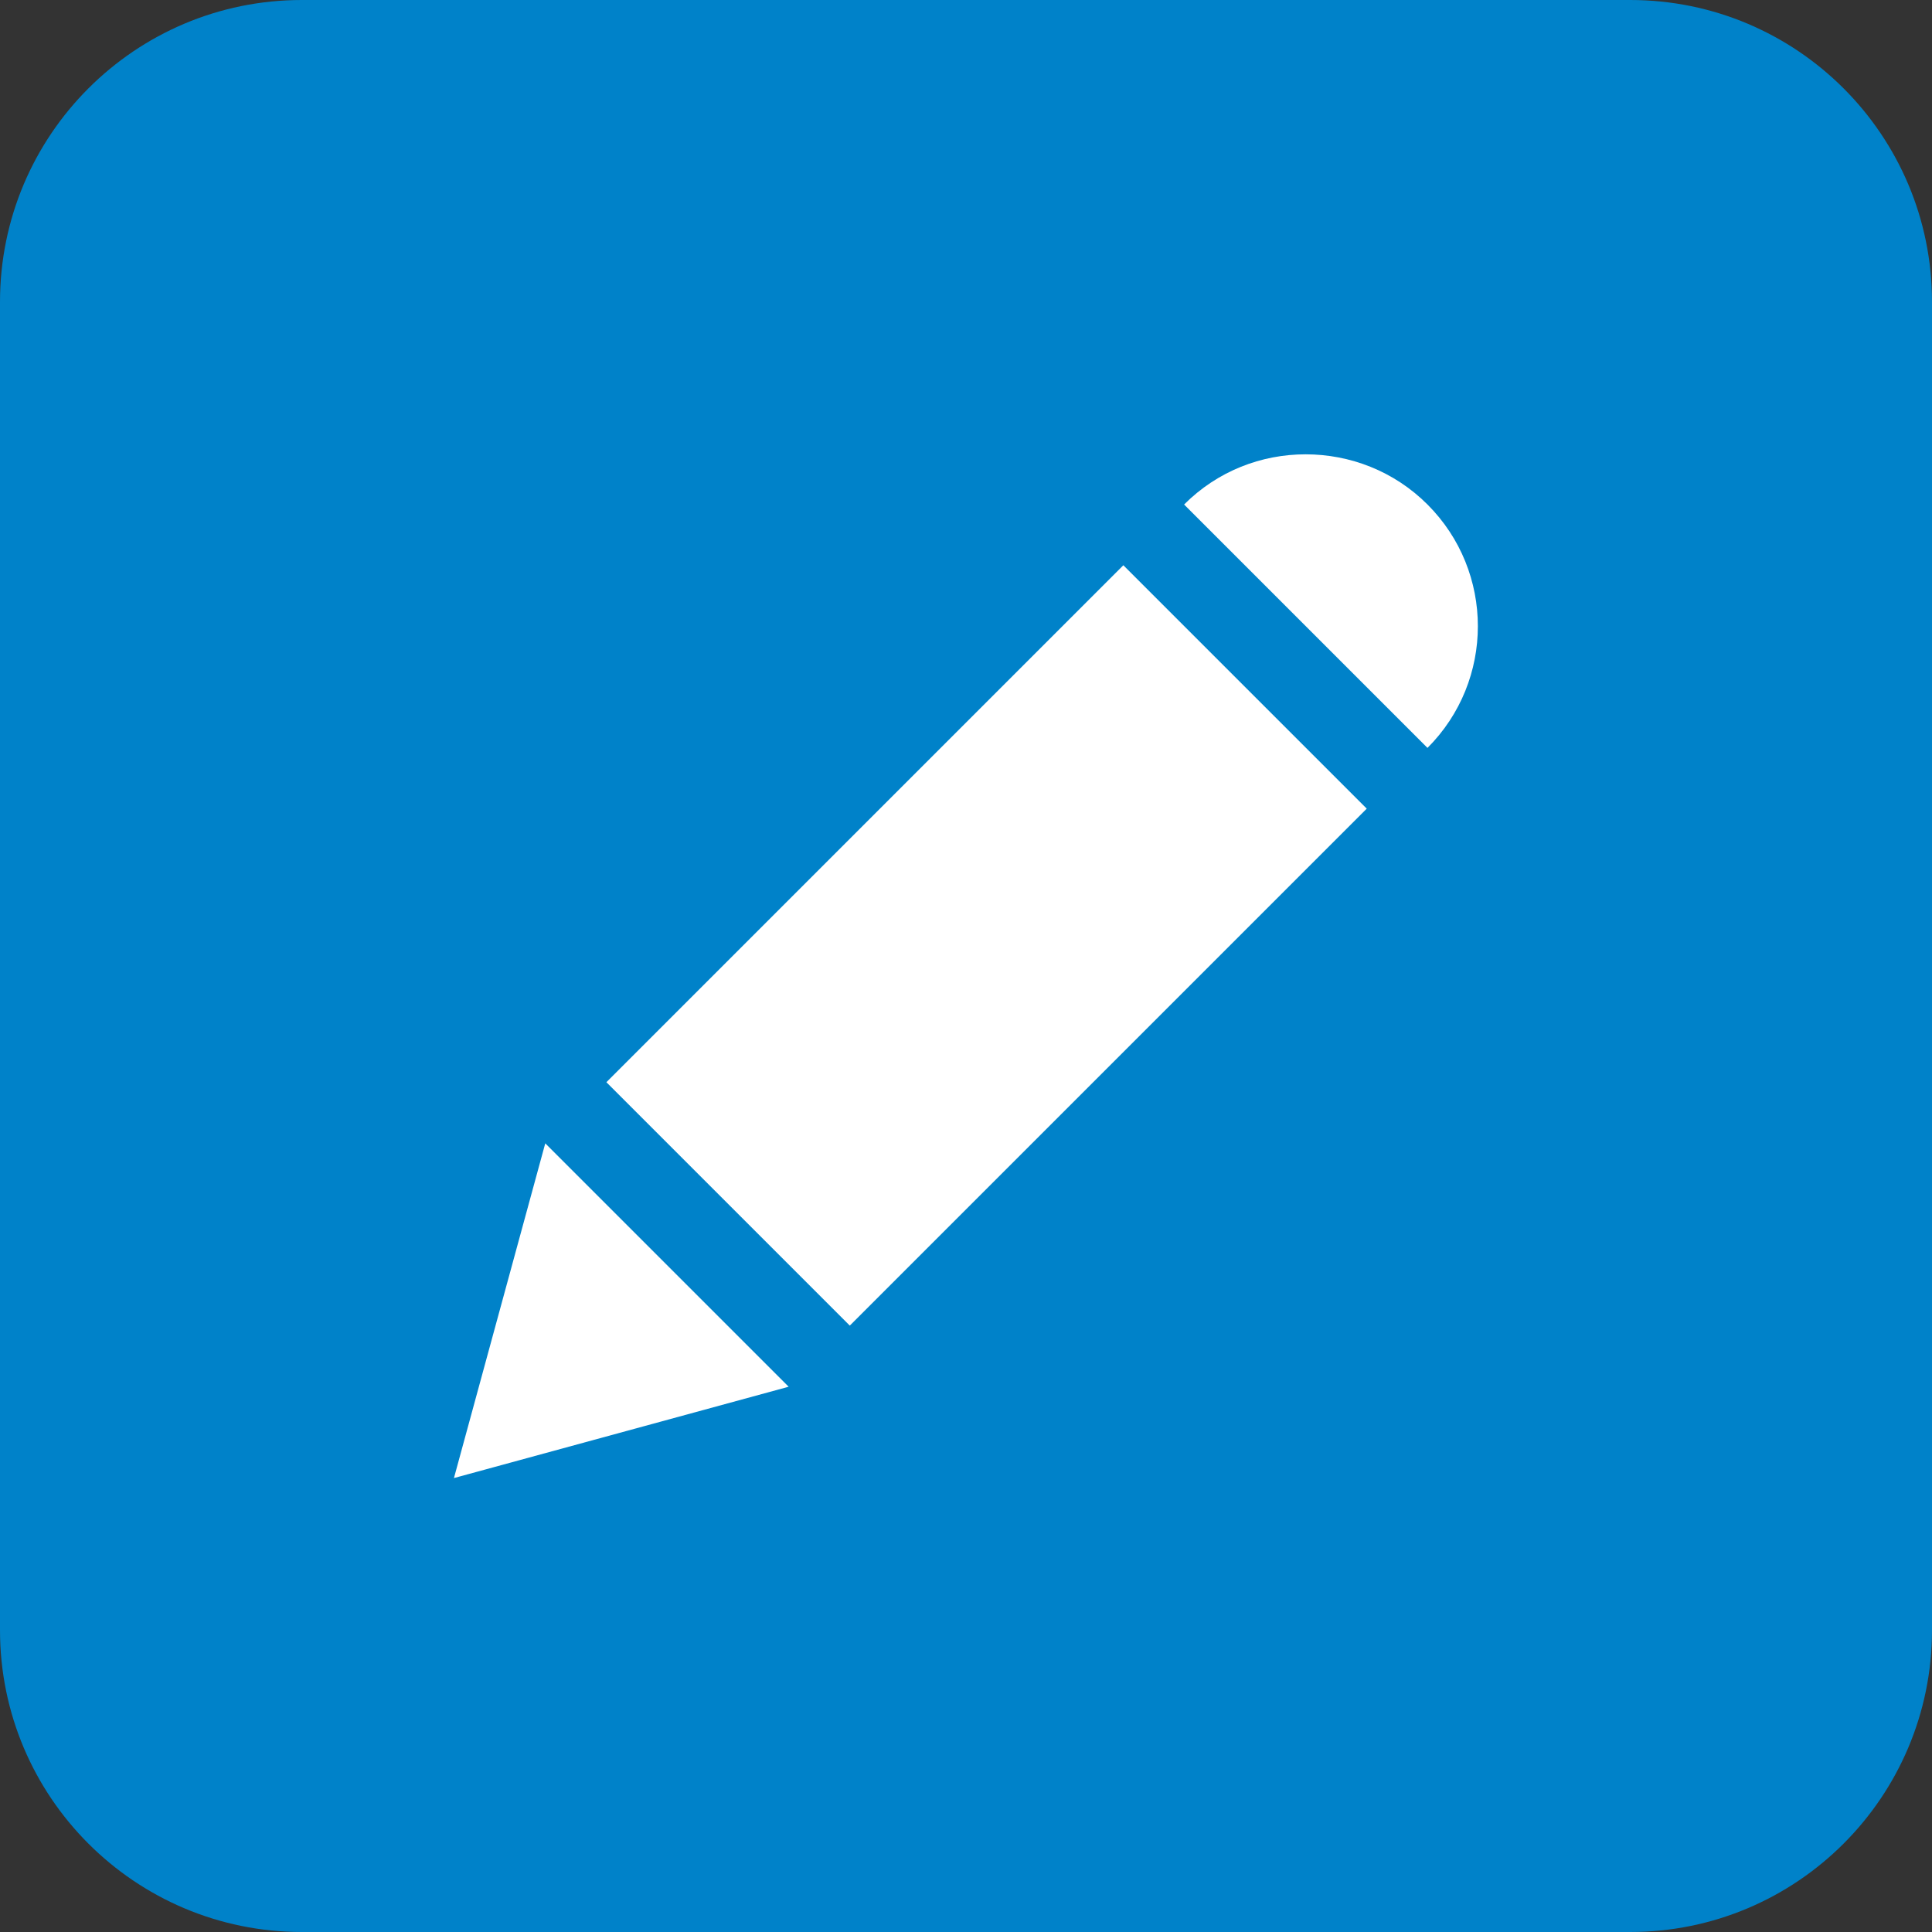
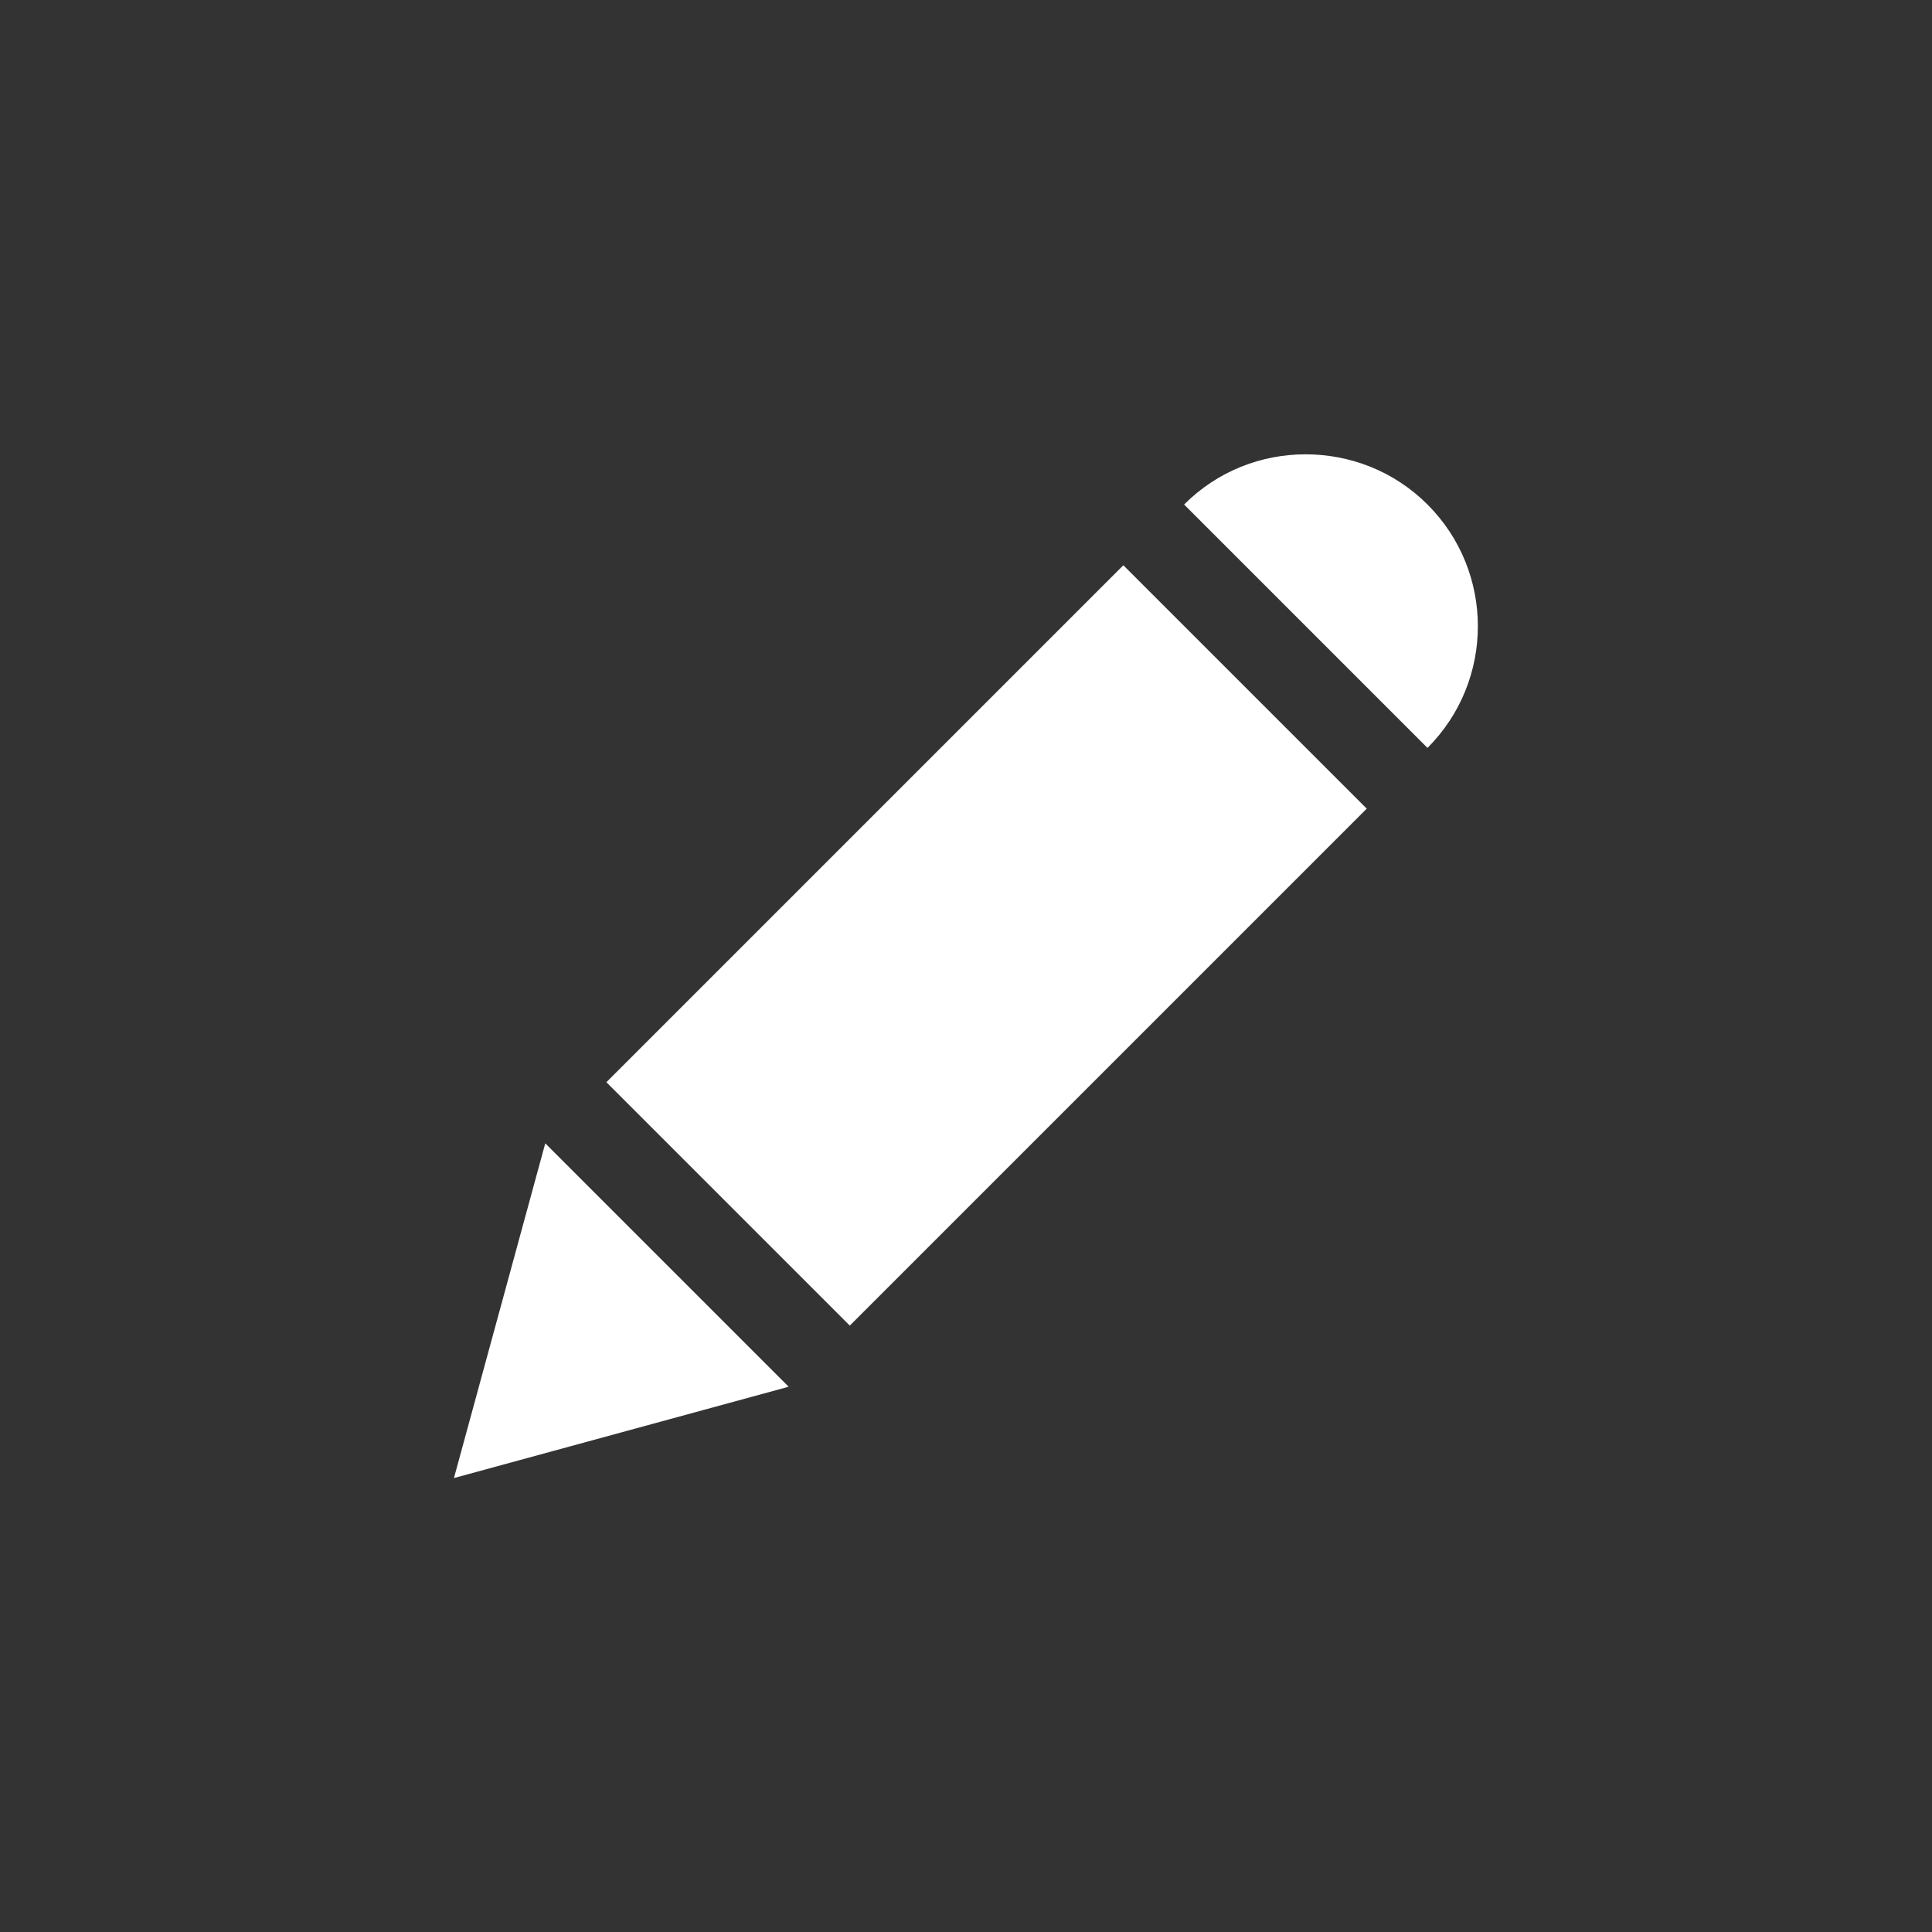
<svg xmlns="http://www.w3.org/2000/svg" xml:space="preserve" viewBox="0 0 512 512">
  <rect x="0" y="0" width="512" height="512" fill="#333333" stroke="none" />
-   <path d="M512 80v352c0 44.2-35.8 80-80 80H80c-44.2 0-80-35.8-80-80V80C0 35.8 35.8 0 80 0h352c44.2 0 80 35.8 80 80" style="fill-rule:evenodd;clip-rule:evenodd;fill:#0082c9" />
  <path d="M346 120.4c-11.7 0-23.3 4.4-32.2 13.3l64.5 64.5c17.8-17.8 17.8-46.7 0-64.5-8.9-8.9-20.6-13.3-32.3-13.3m-48.3 29.4-137 137 64.5 64.5 137-137zM144.5 303l-24.2 88.7 88.7-24.2z" style="fill:#fff" />
</svg>